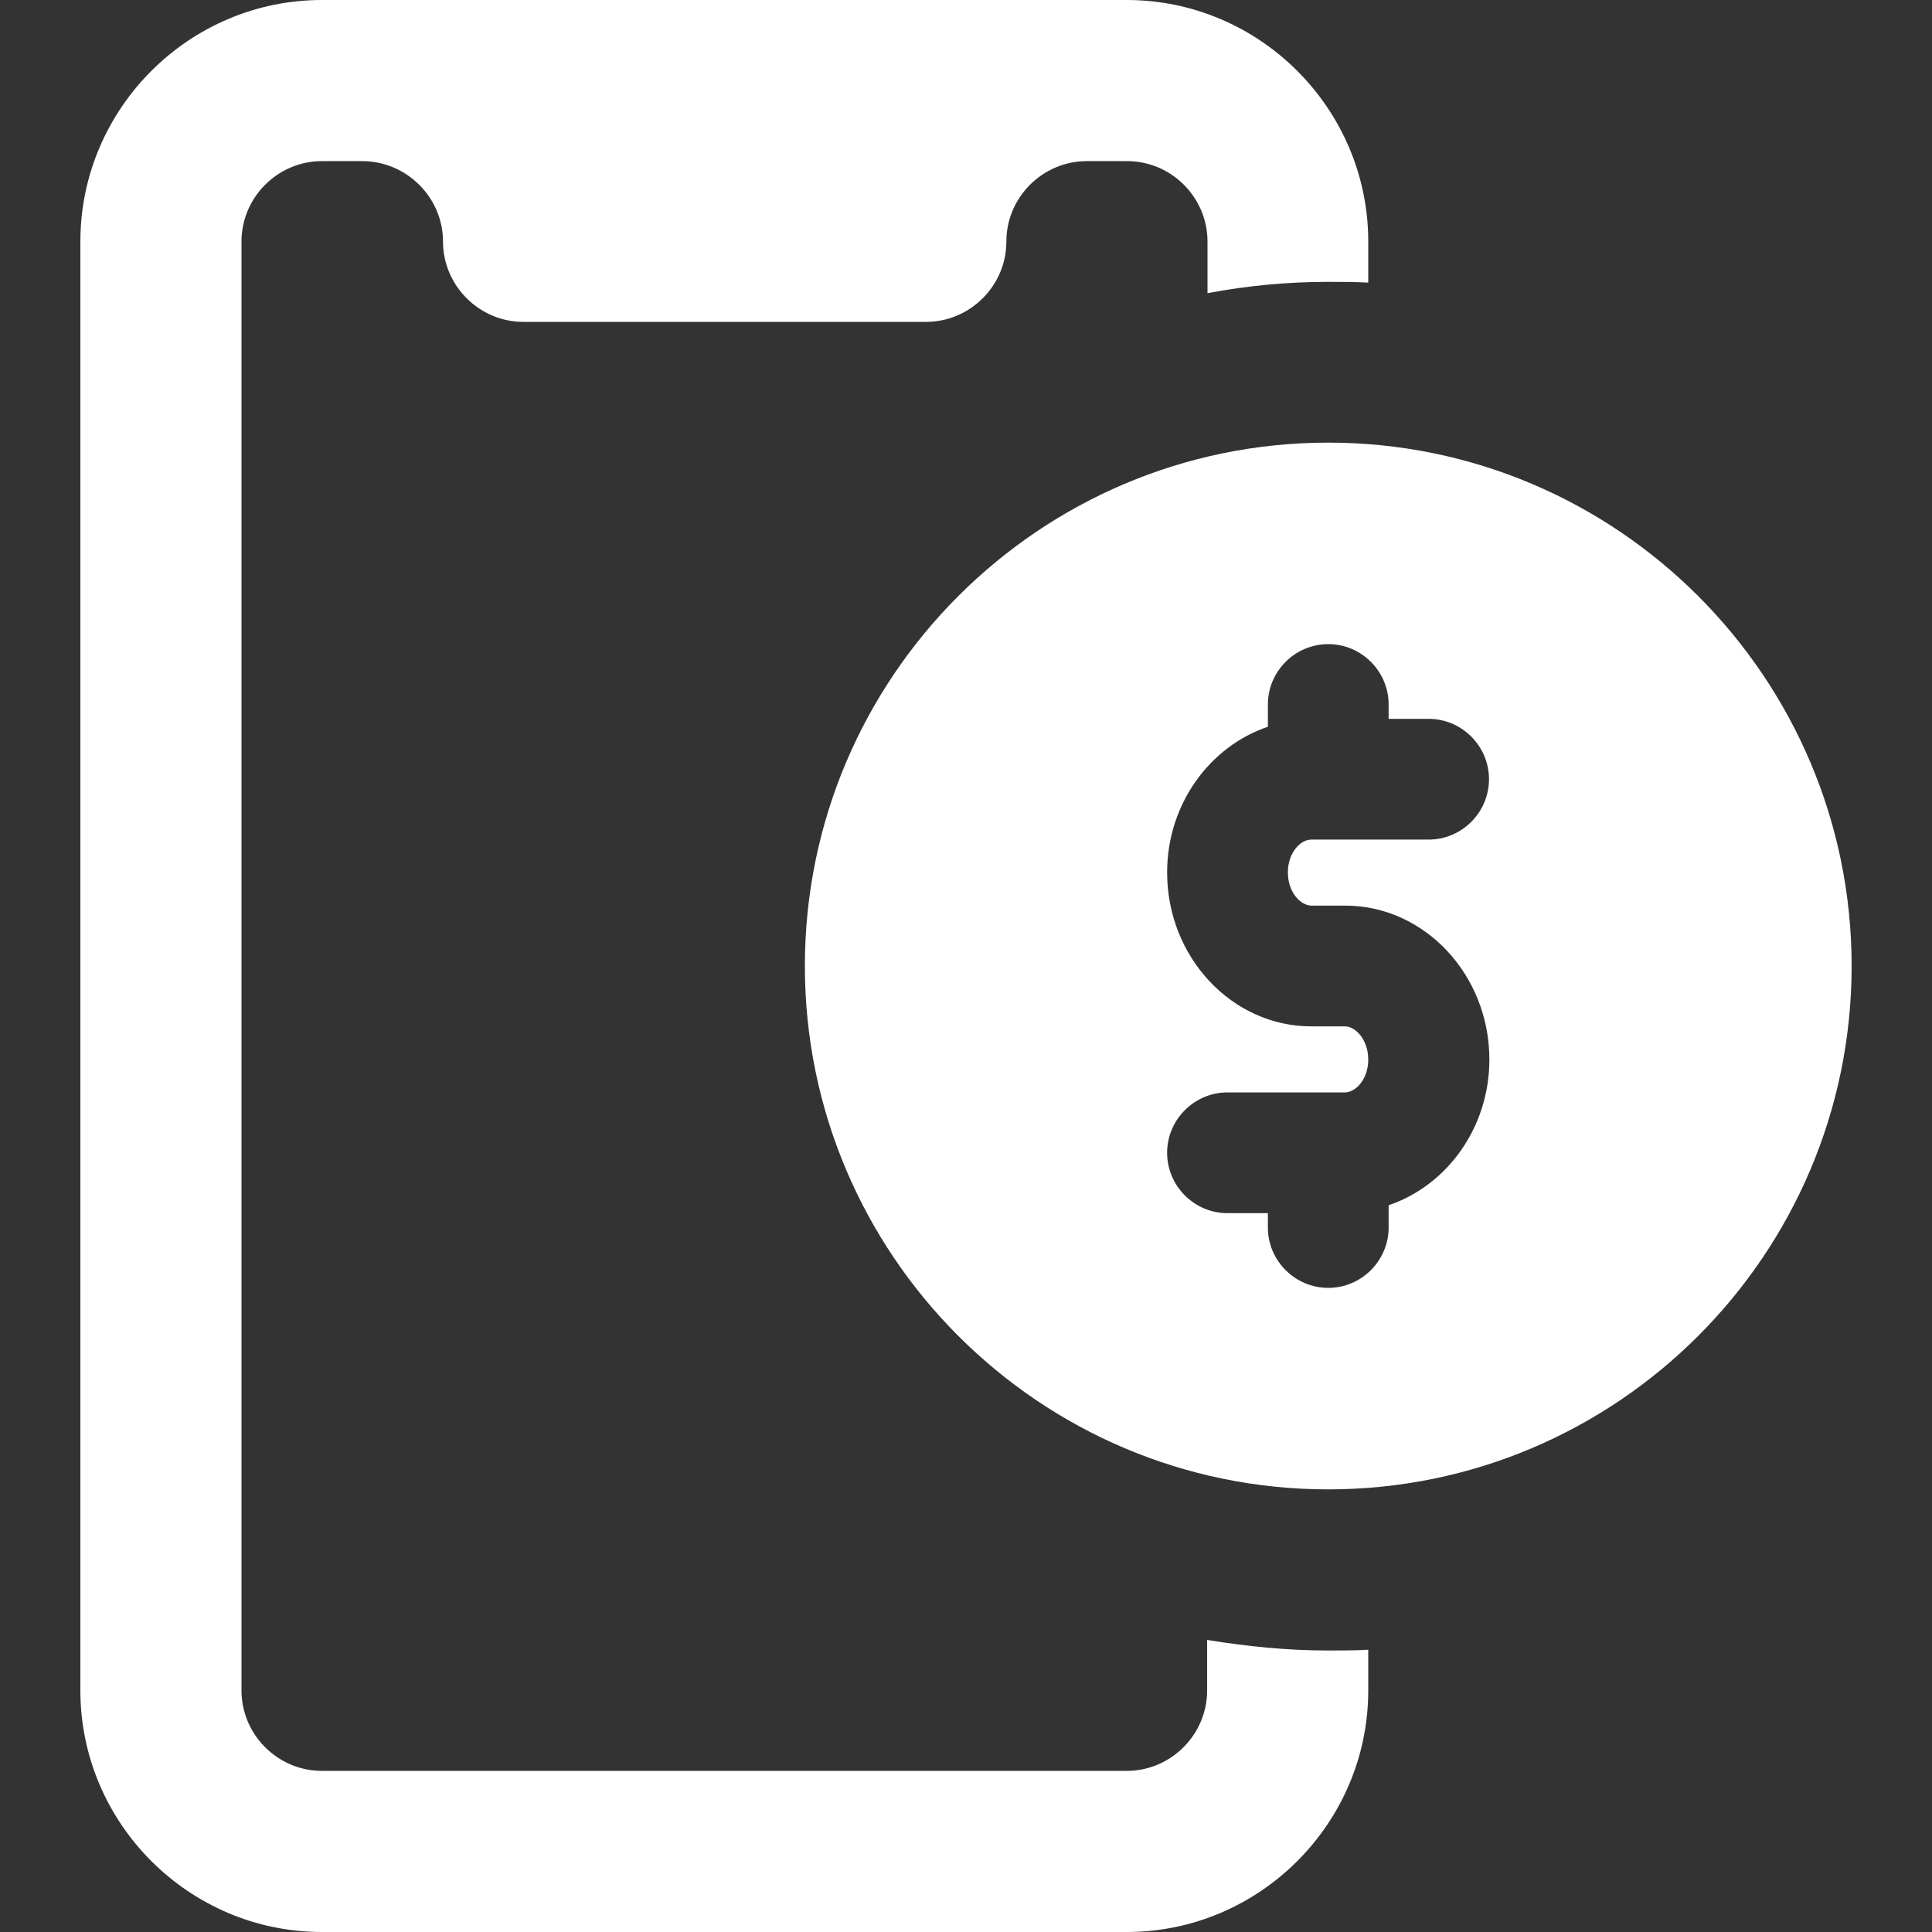
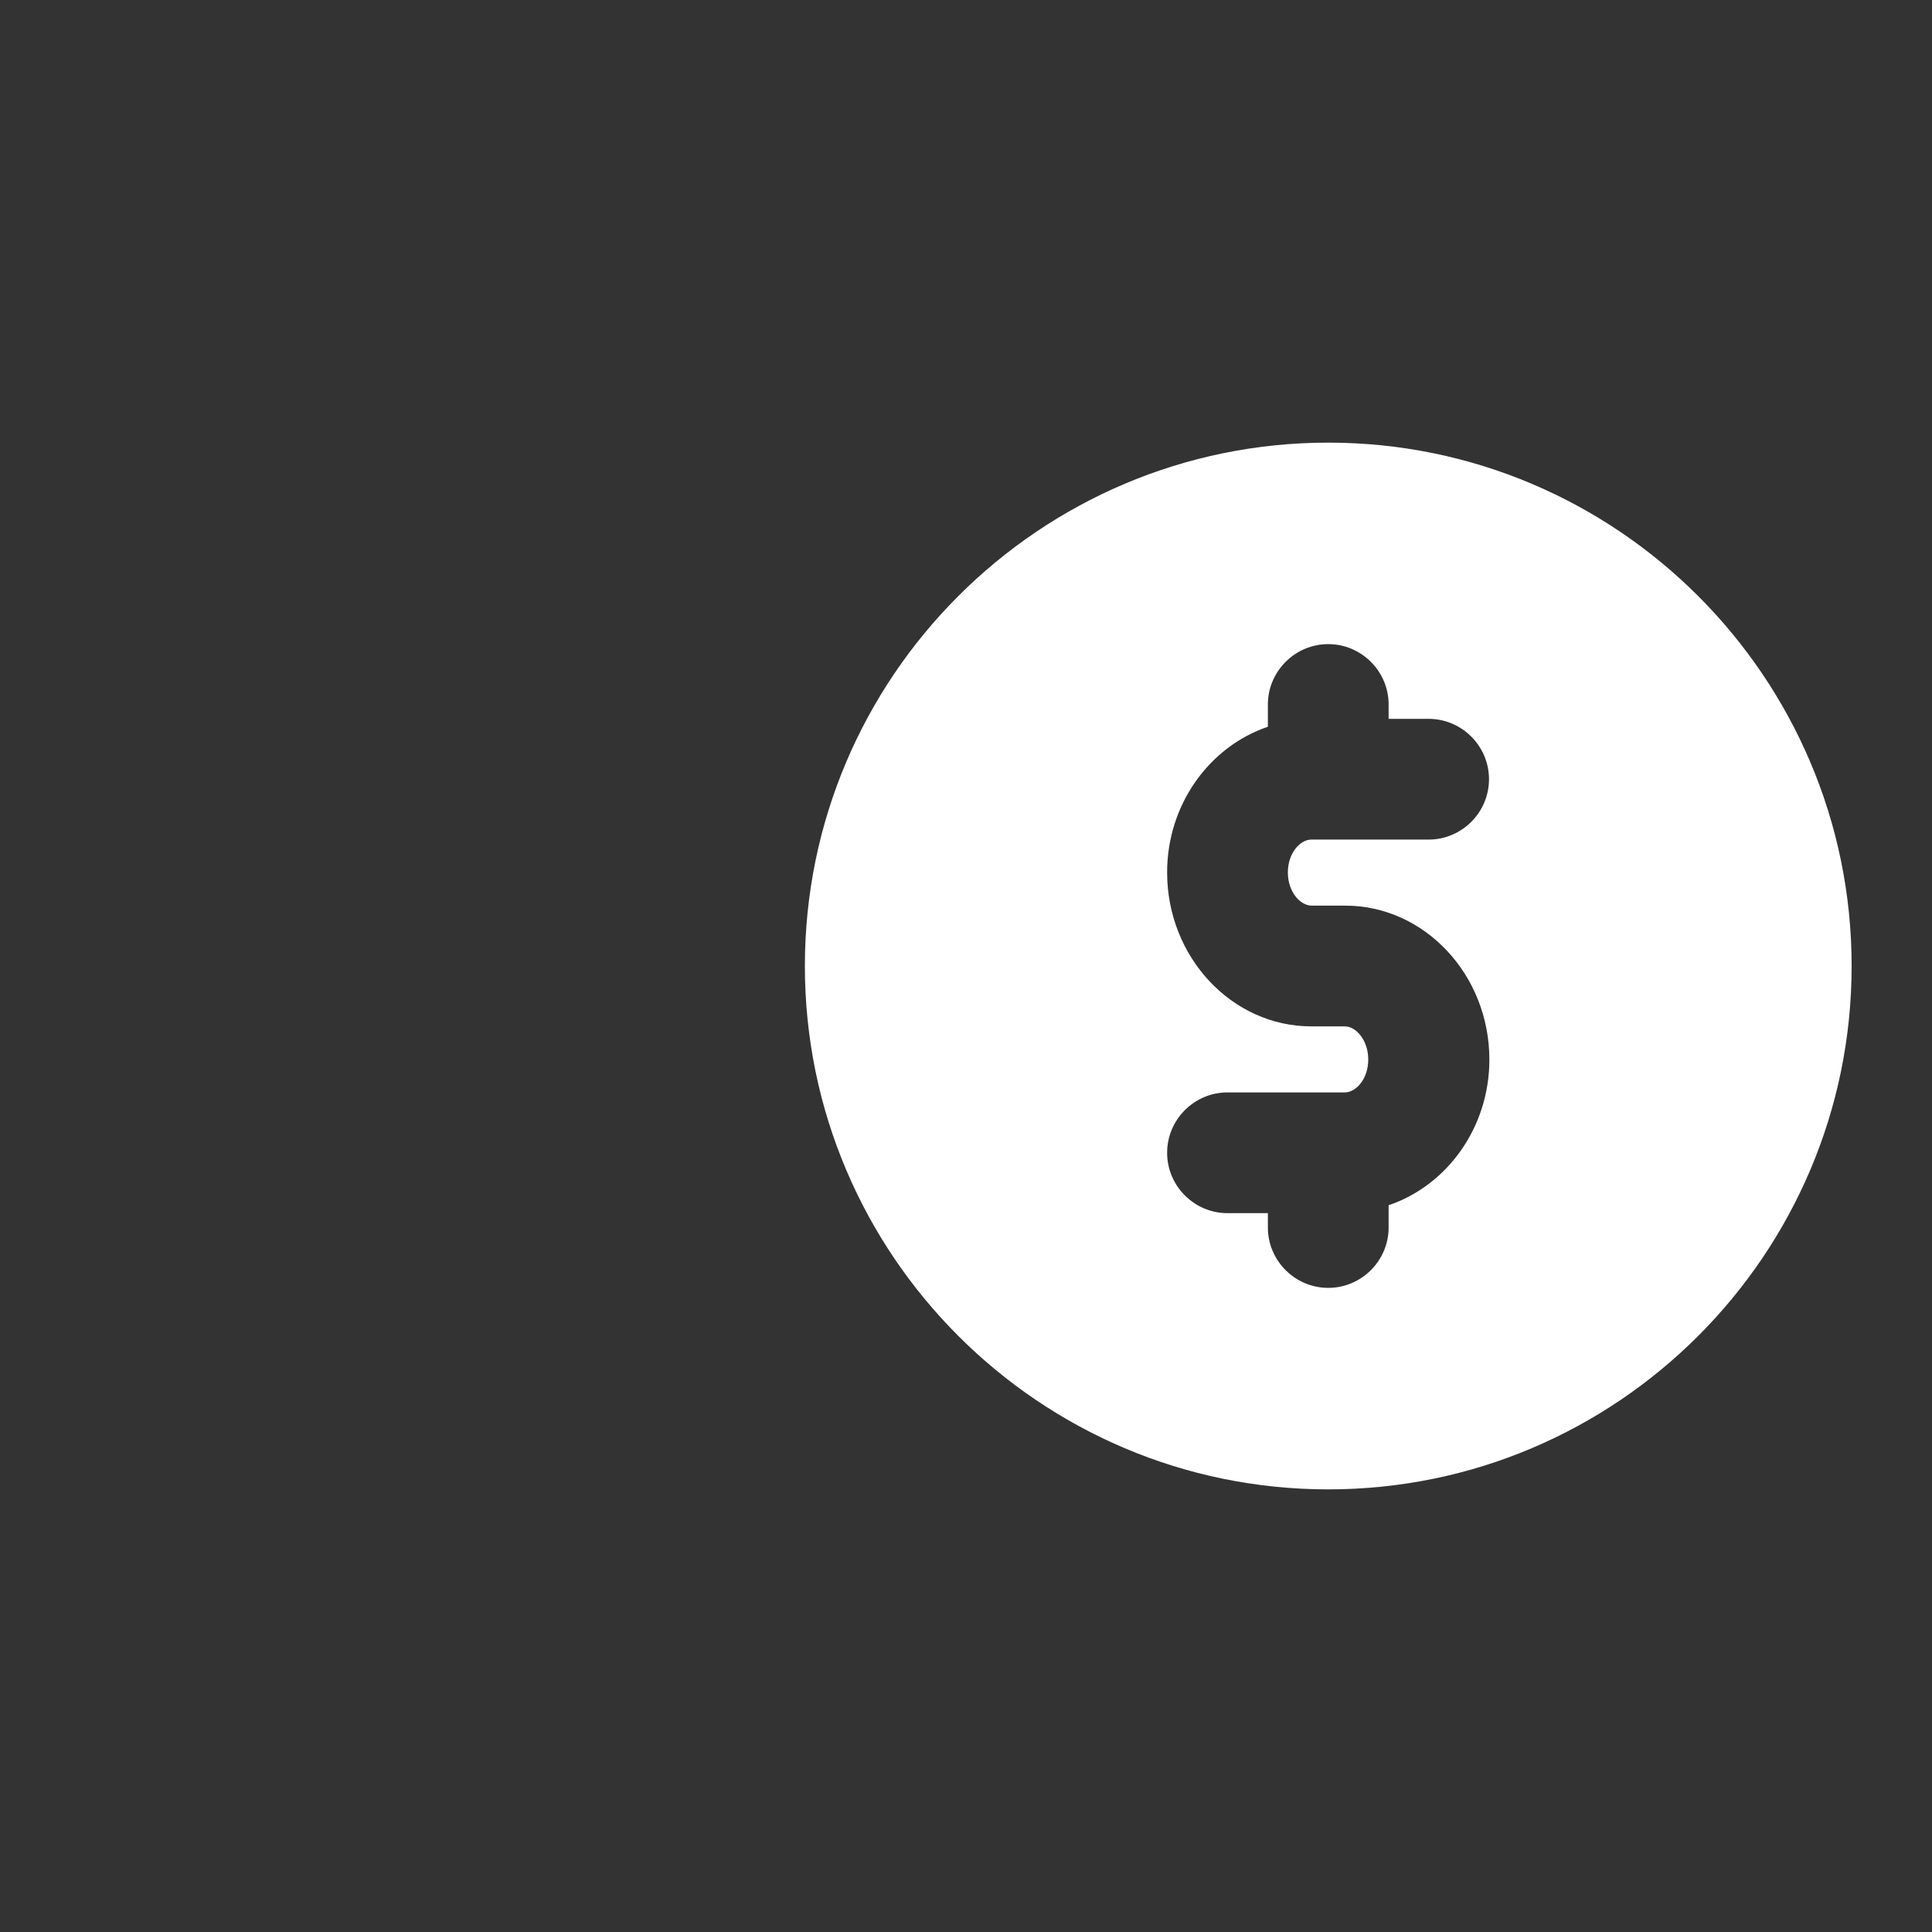
<svg xmlns="http://www.w3.org/2000/svg" version="1.1" id="bold" x="0px" y="0px" viewBox="0 0 512 512" style="enable-background:new 0 0 512 512;" xml:space="preserve">
  <rect x="0" y="0" width="512" height="512" fill="#333333" stroke="none" />
  <style type="text/css">
	.st0{fill:#FFFFFF;}
</style>
  <path class="st0" d="M490.7,256c0,76.5-62.2,138.7-138.7,138.7S213.3,332.5,213.3,256S275.5,117.3,352,117.3S490.7,179.5,490.7,256z   M341.3,231.2c0-5.2,3.3-8.7,6.2-8.7h31.1c8.8,0,16-7.2,16-16s-7.2-16-16-16H368v-3.8c0-8.8-7.2-16-16-16c-8.8,0-16,7.2-16,16v5.9  c-15.4,5.2-26.7,20.5-26.7,38.6c0,22.5,17.2,40.8,38.2,40.8h8.9c2.9,0,6.2,3.6,6.2,8.8c0,5.2-3.3,8.7-6.2,8.7h-31.1  c-8.8,0-16,7.2-16,16s7.2,16,16,16H336v3.8c0,8.8,7.2,16,16,16c8.8,0,16-7.2,16-16v-5.9c15.4-5.2,26.7-20.5,26.7-38.6  c0-22.5-17.2-40.8-38.2-40.8h-8.9C344.6,240,341.3,236.4,341.3,231.2z" />
-   <path class="st0" d="M320,77.7V64c0-11.7-9.6-21.3-21.3-21.3H288c-11.7,0-21.3,9.6-21.3,21.3s-9.6,21.3-21.3,21.3H138.7  c-11.7,0-21.3-9.6-21.3-21.3S107.7,42.7,96,42.7H85.3C73.6,42.7,64,52.3,64,64v384c0,11.7,9.6,21.3,21.3,21.3h213.3  c11.7,0,21.3-9.6,21.3-21.3v-13.4c10.5,1.7,21.1,2.8,32,2.8c3.6,0,7,0,10.7-0.2V448c0,35.2-28.8,64-64,64H85.3  c-35.2,0-64-28.8-64-64V64c0-35.2,28.8-64,64-64h213.3c35.2,0,64,28.8,64,64v10.9c-3.6-0.2-7-0.2-10.7-0.2  C341.1,74.7,330.5,75.7,320,77.7z" />
</svg>